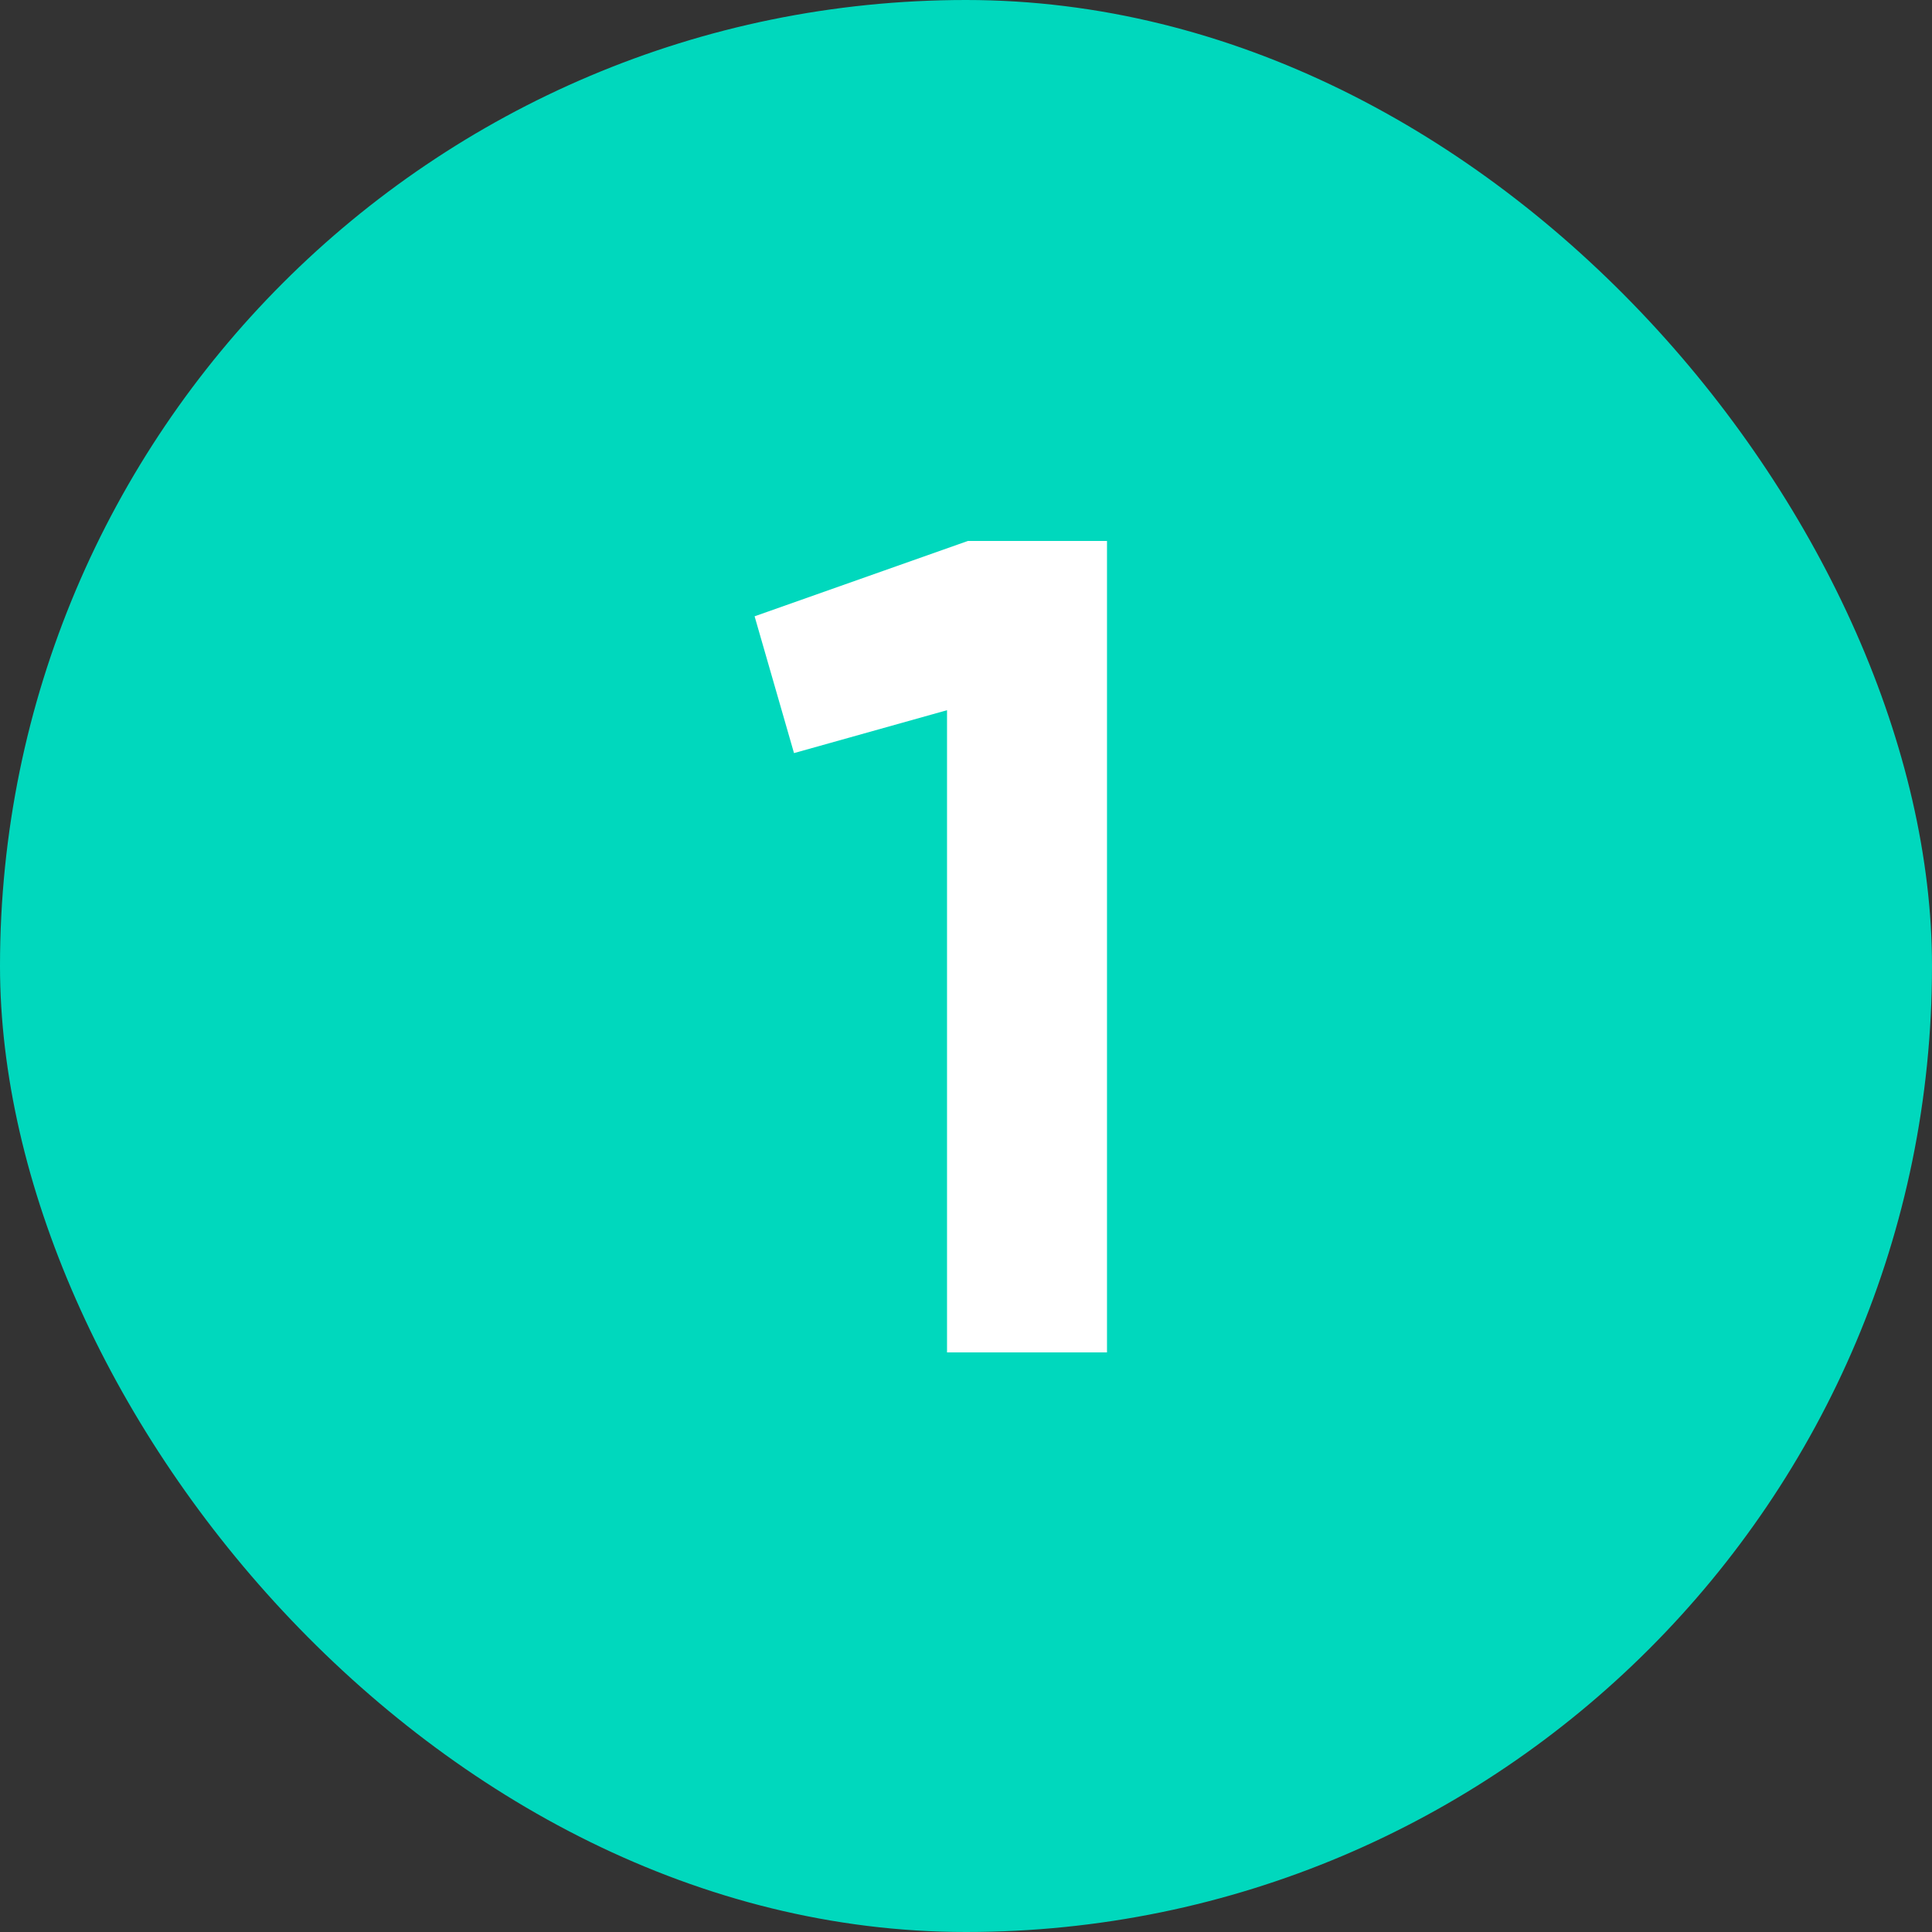
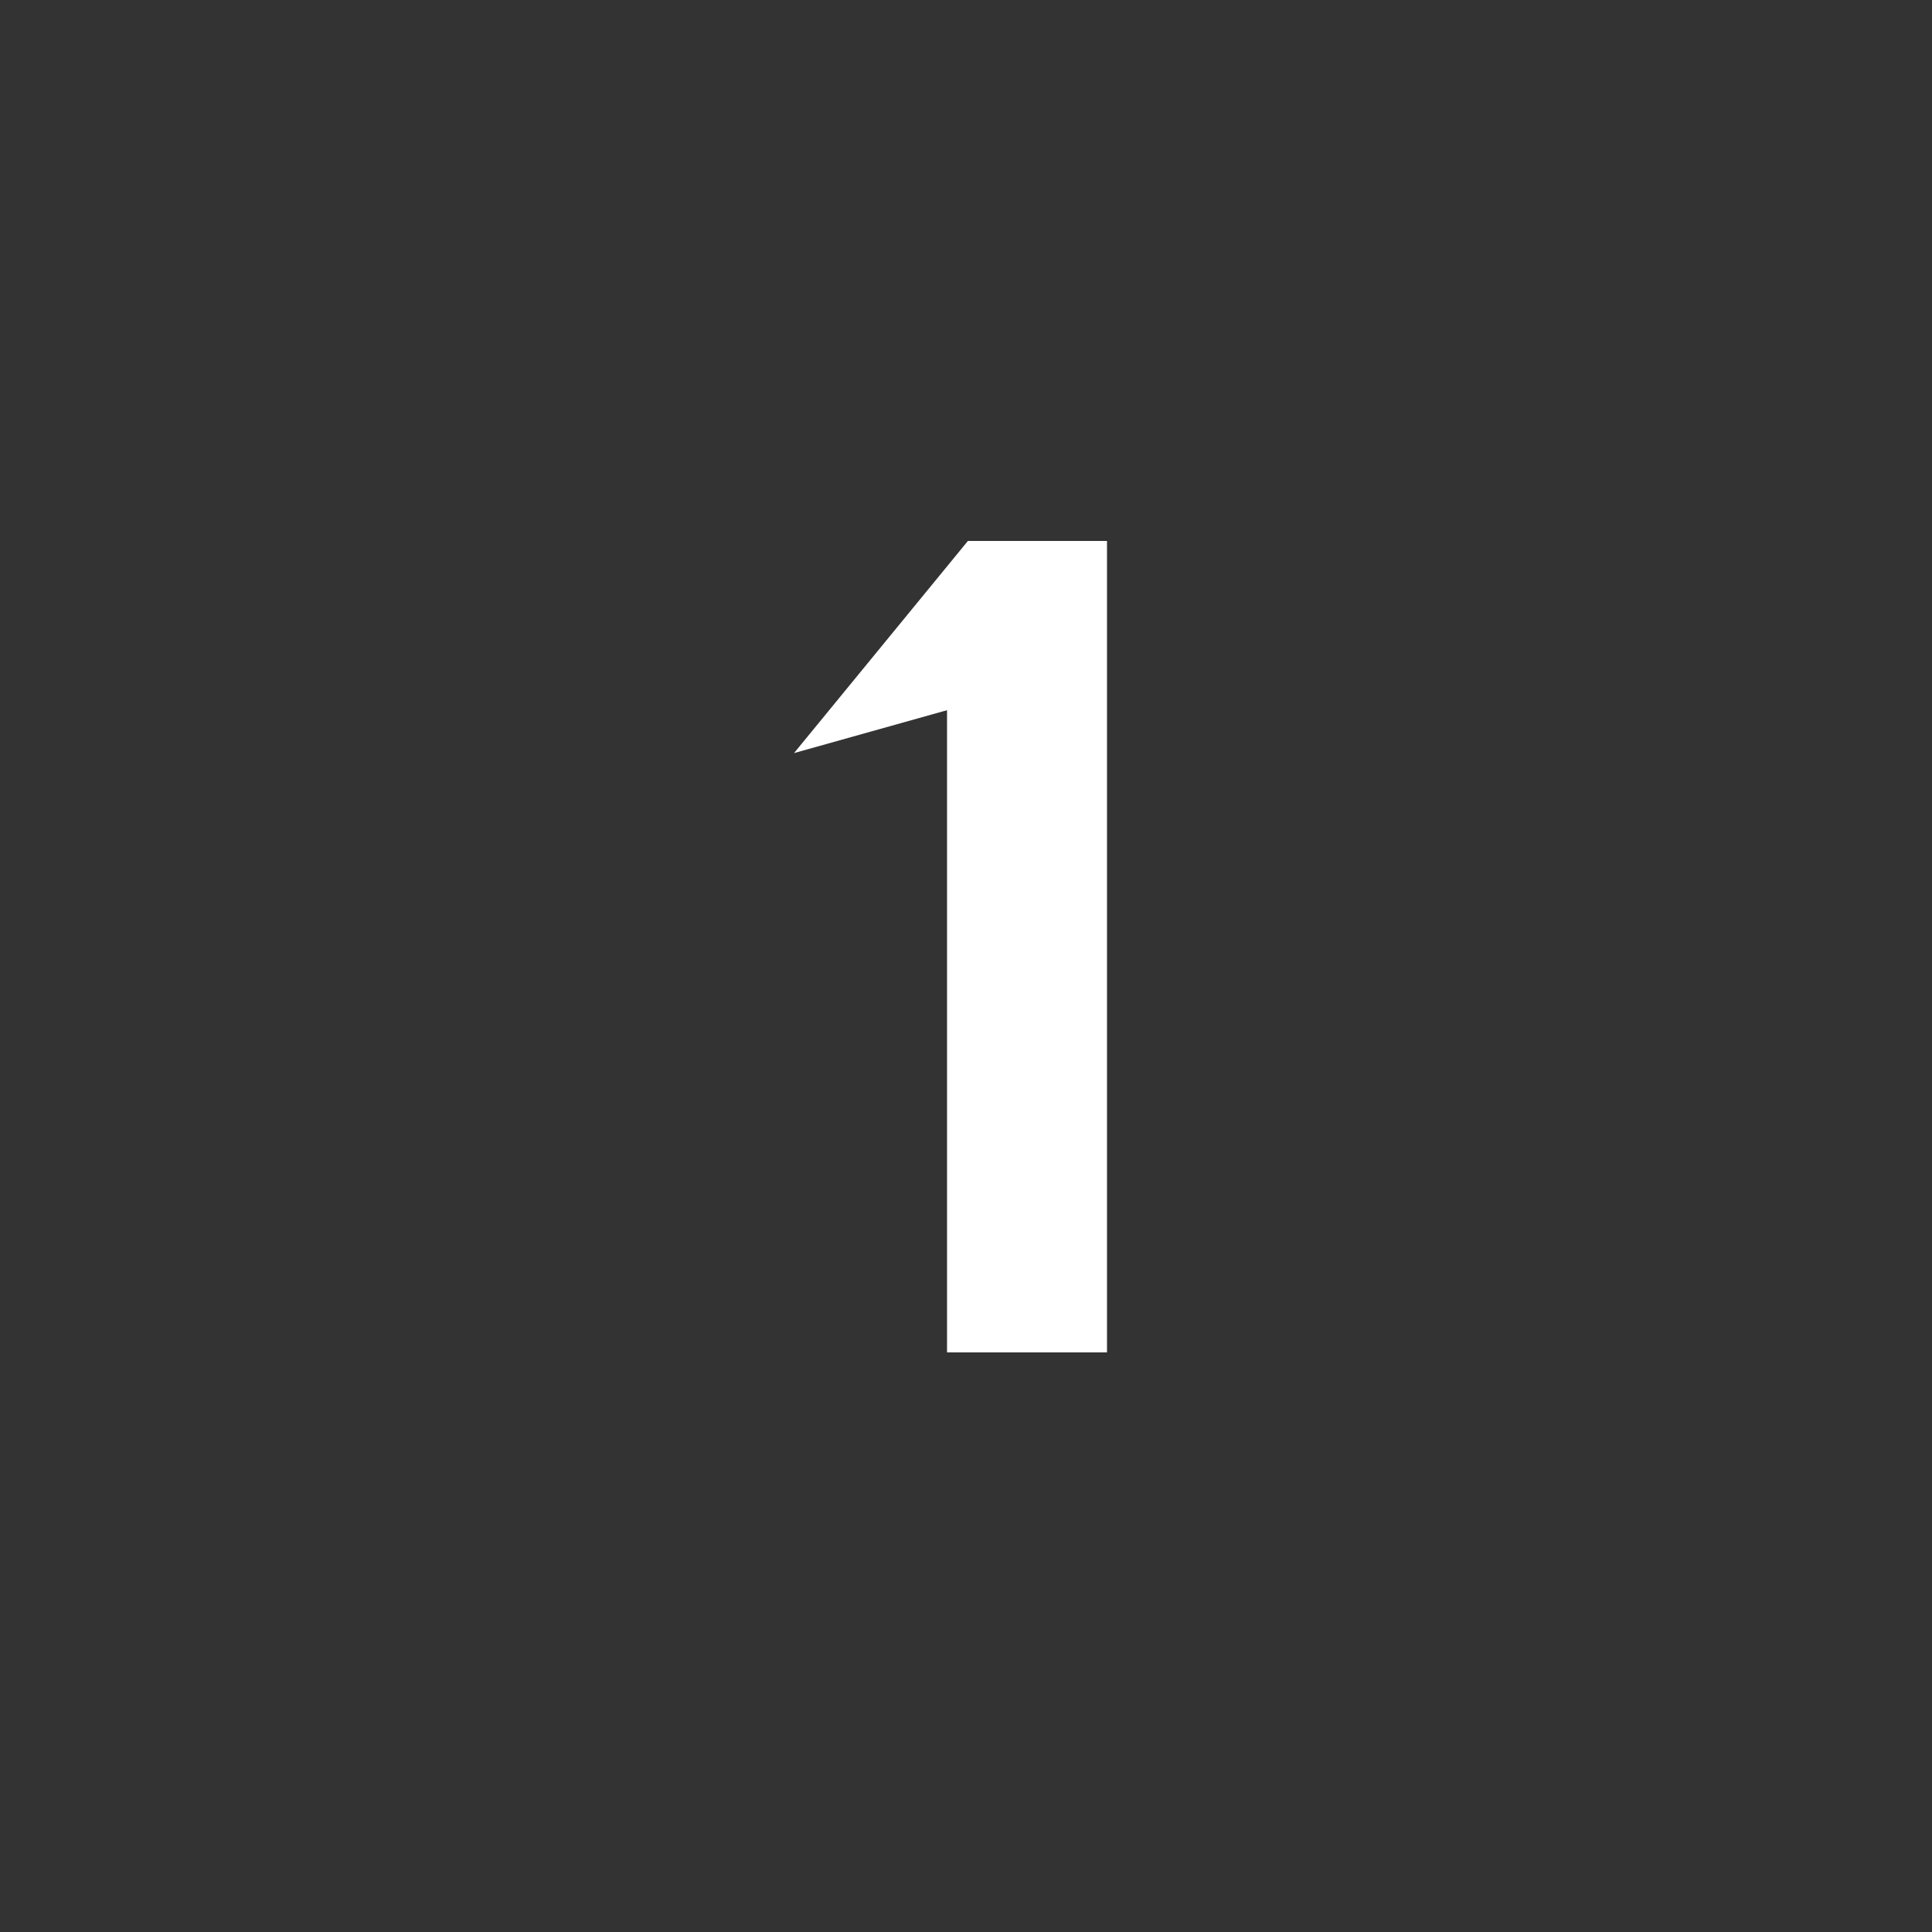
<svg xmlns="http://www.w3.org/2000/svg" width="50" height="50" viewBox="0 0 50 50" fill="none">
  <rect x="0" y="0" width="50" height="50" fill="#333333" stroke="none" />
-   <rect width="50" height="50" rx="25" fill="#00D8BD" />
-   <path d="M25.049 14H28.649V35H24.509V18.38L20.549 19.49L19.529 15.95L25.049 14Z" fill="white" />
+   <path d="M25.049 14H28.649V35H24.509V18.38L20.549 19.49L25.049 14Z" fill="white" />
</svg>